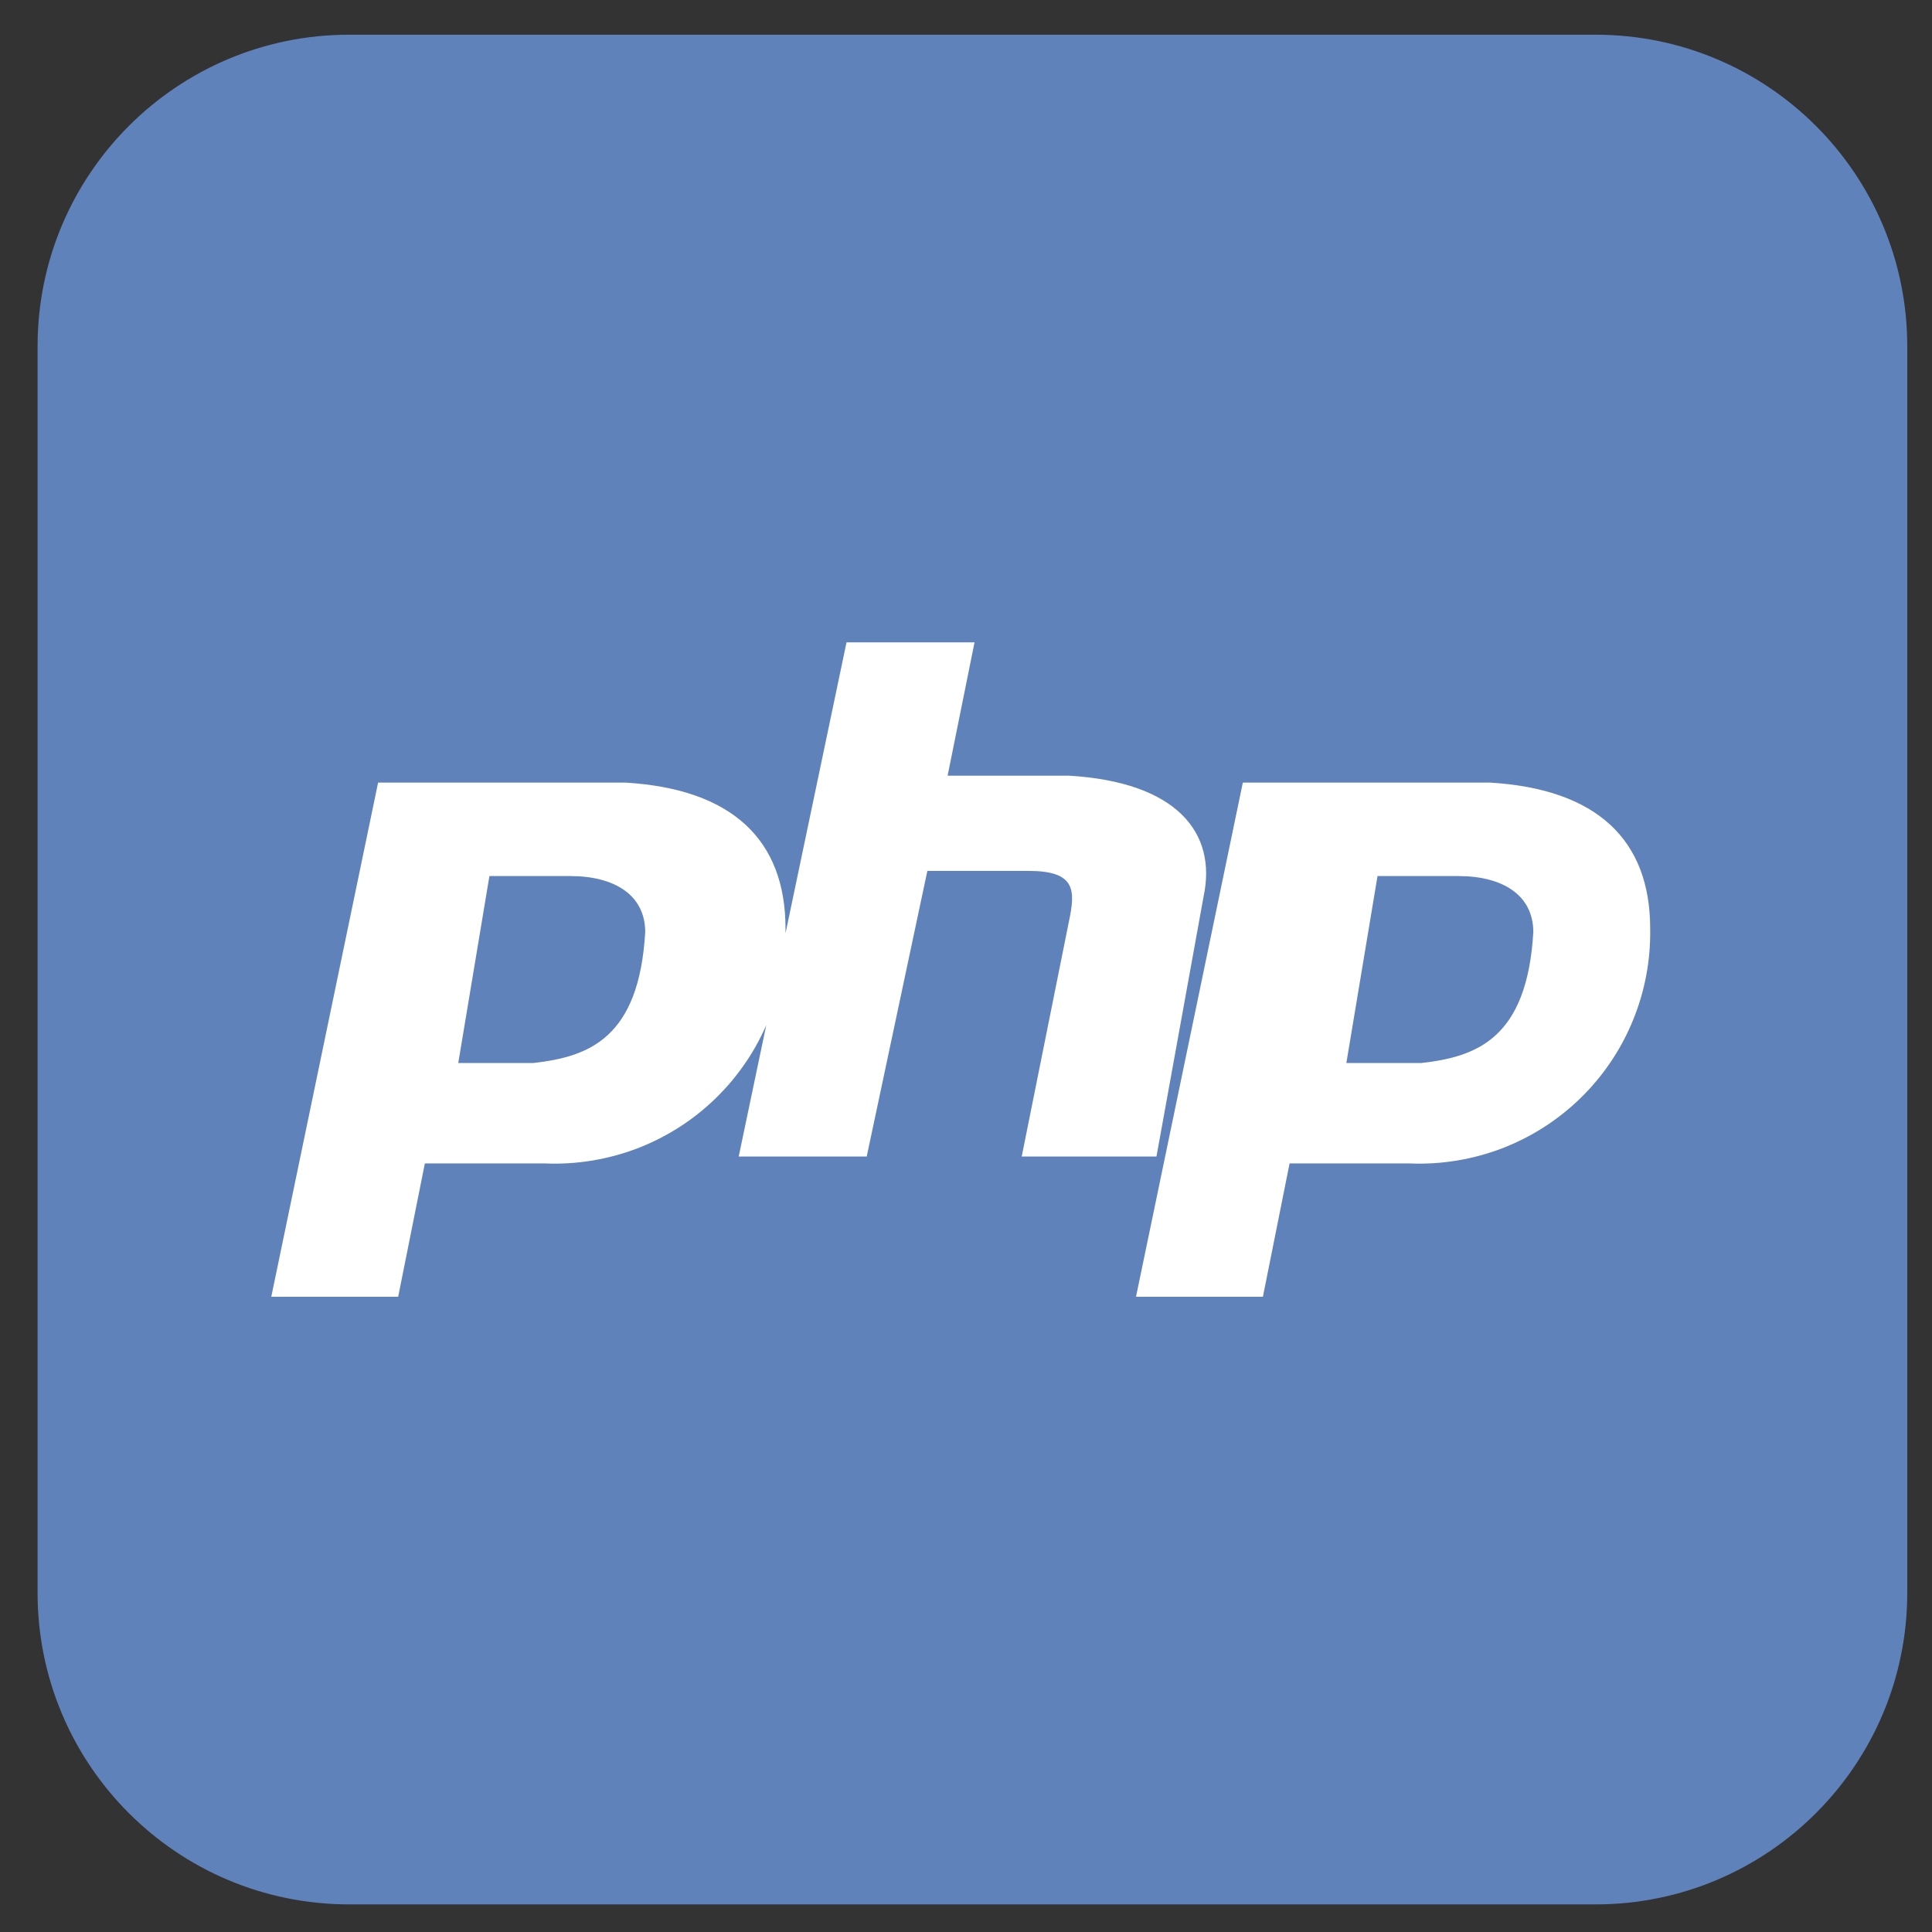
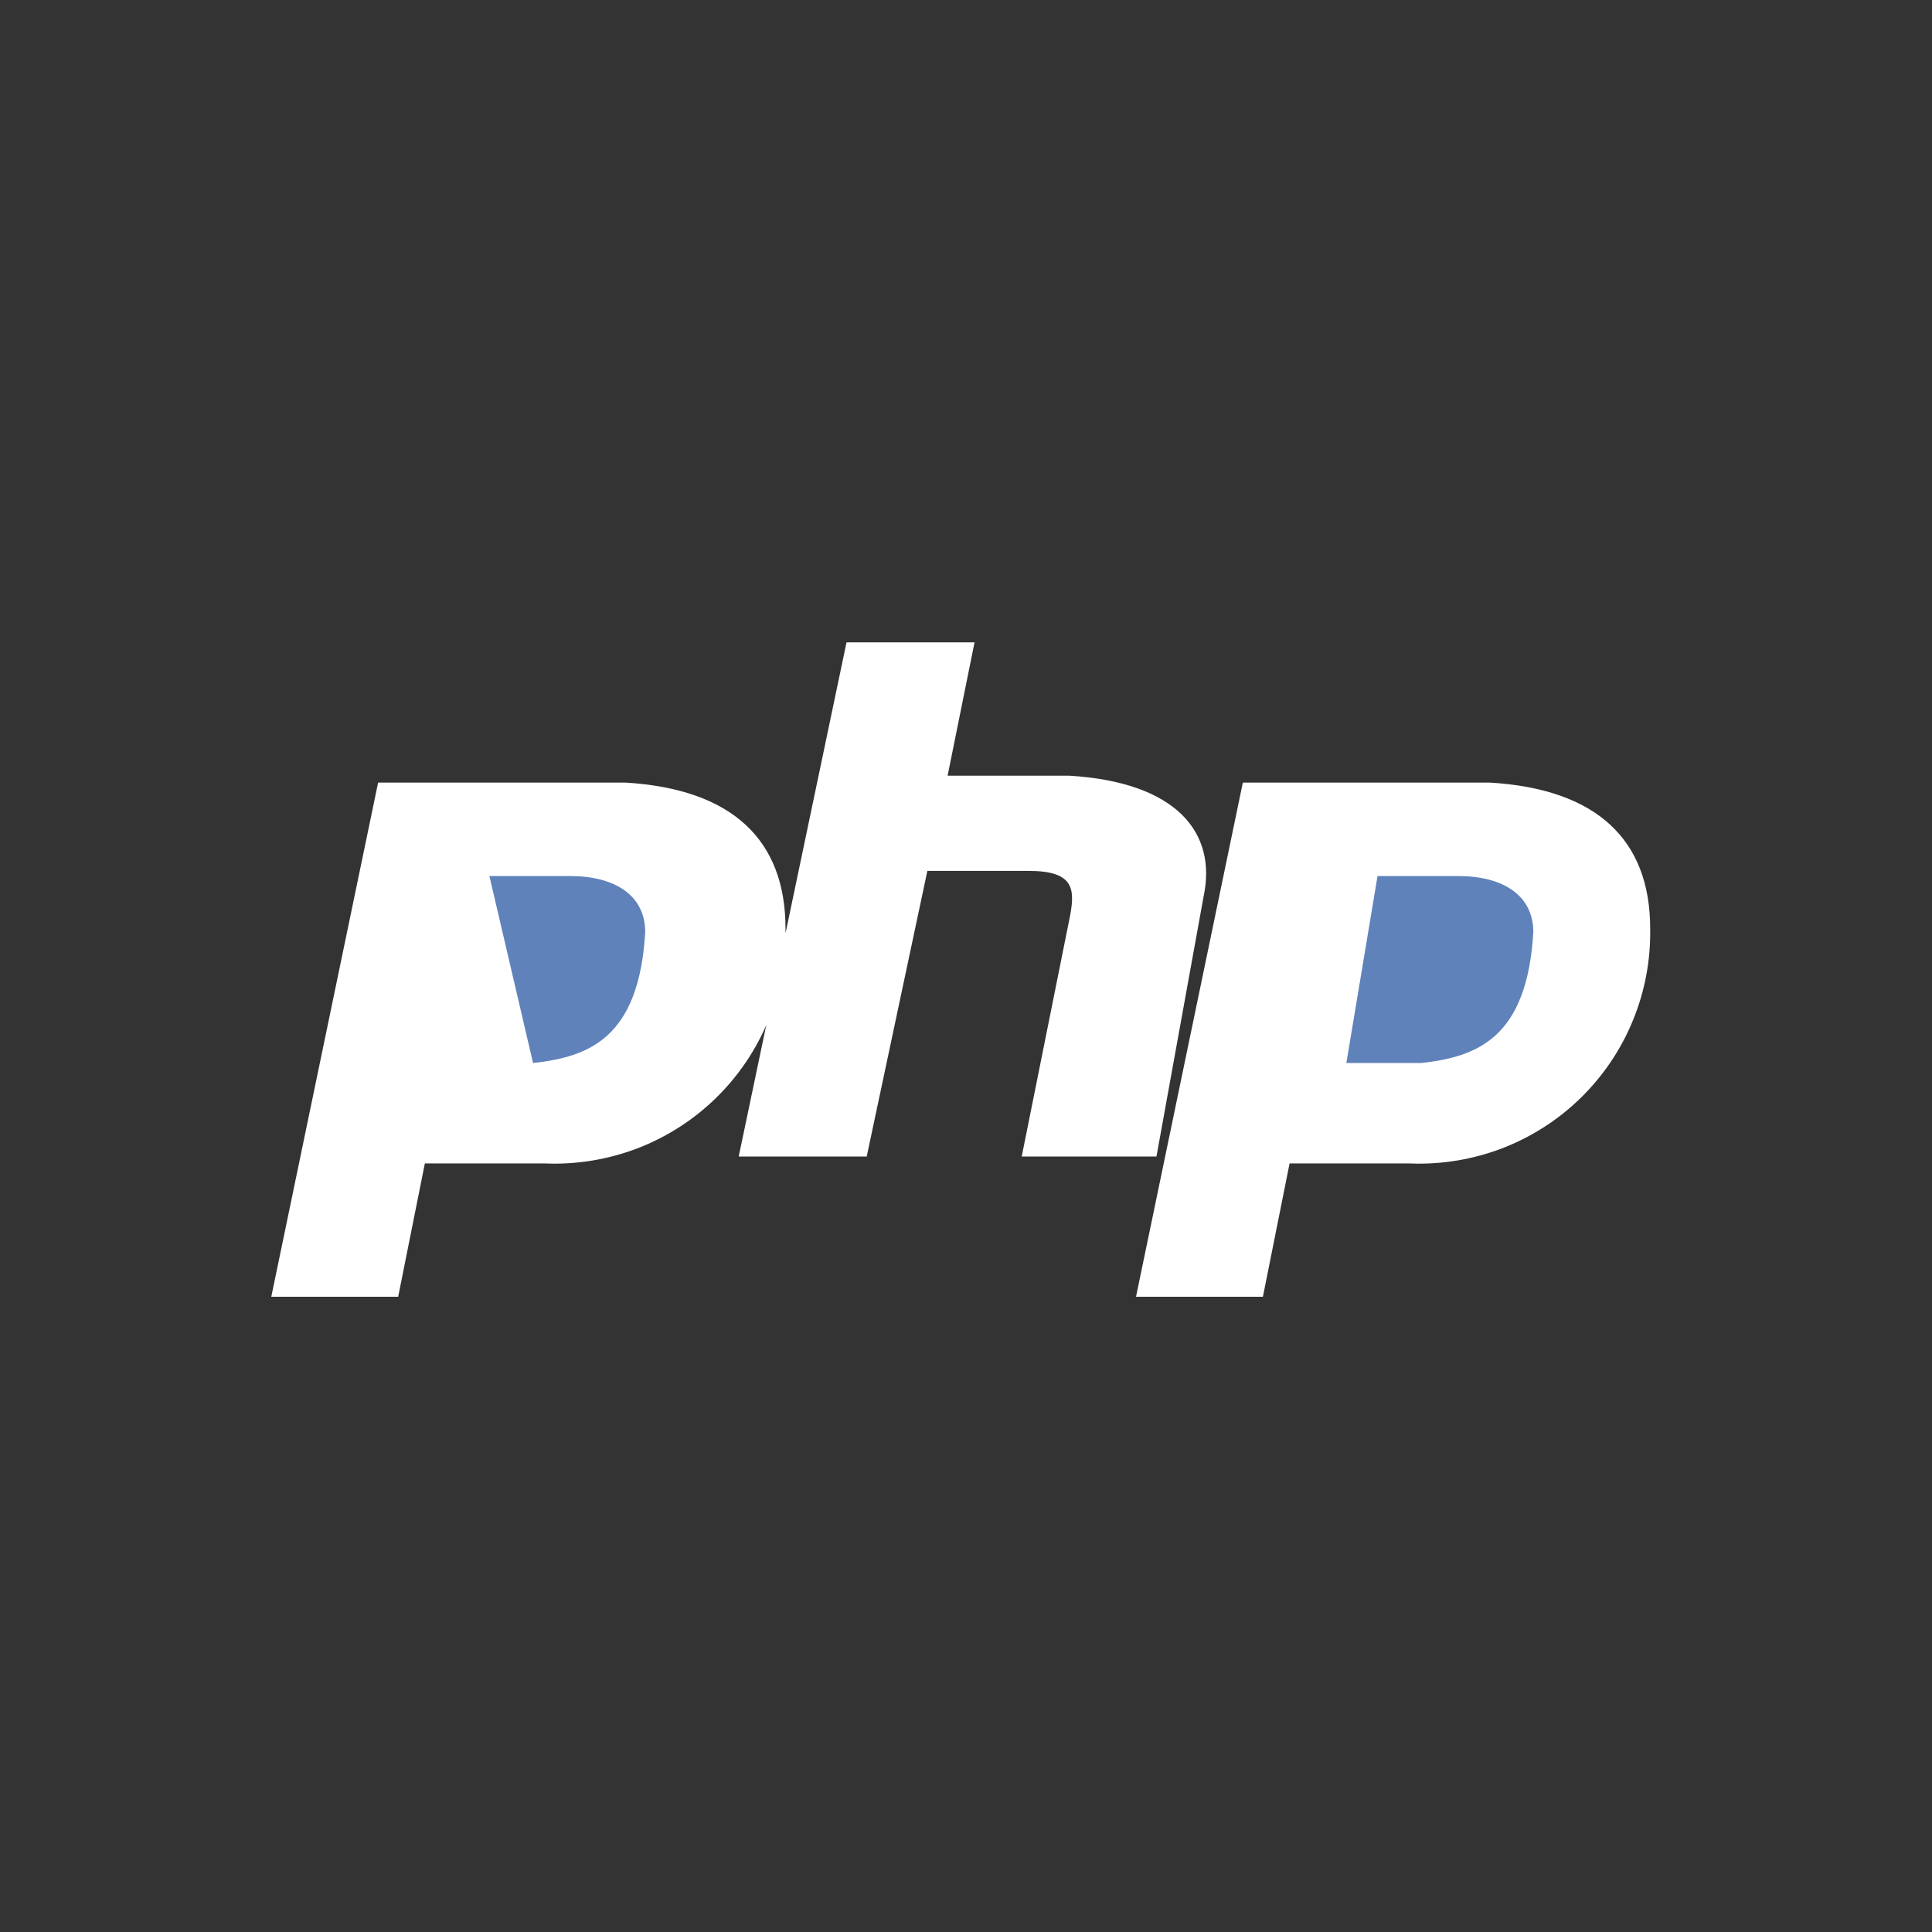
<svg xmlns="http://www.w3.org/2000/svg" width="31" height="31" viewBox="0 0 31 31" fill="none">
  <rect x="0" y="0" width="31" height="31" fill="#333333" stroke="none" />
  <g clip-path="url(#clip0_2282_1126)">
-     <path d="M25.603 0.557H5.603C2.841 0.557 0.603 2.795 0.603 5.557V25.557C0.603 28.318 2.841 30.557 5.603 30.557H25.603C28.364 30.557 30.603 28.318 30.603 25.557V5.557C30.603 2.795 28.364 0.557 25.603 0.557Z" fill="#6082BB" />
    <path d="M4.353 20.807L6.067 12.557H10.033C11.747 12.659 12.604 13.474 12.604 14.9C12.613 15.405 12.519 15.906 12.327 16.373C12.136 16.841 11.85 17.264 11.489 17.617C11.128 17.97 10.698 18.245 10.227 18.426C9.755 18.606 9.251 18.689 8.747 18.668H6.817L6.389 20.807H4.353ZM11.853 18.557L13.583 10.307H15.637L15.205 12.446H17.151C18.881 12.548 19.529 13.362 19.313 14.381L18.556 18.557H16.394L17.151 14.788C17.259 14.279 17.259 13.974 16.502 13.974H14.88L13.907 18.557H11.853ZM18.228 20.807L19.942 12.557H23.906C25.621 12.659 26.478 13.474 26.478 14.9C26.487 15.405 26.393 15.906 26.201 16.373C26.01 16.841 25.724 17.264 25.363 17.617C25.002 17.97 24.572 18.245 24.101 18.426C23.629 18.606 23.125 18.689 22.621 18.668H20.692L20.264 20.807H18.228Z" fill="white" />
-     <path d="M22.103 14.057H23.403C24.103 14.057 24.603 14.357 24.603 14.957C24.503 16.657 23.703 16.957 22.803 17.057H21.603L22.103 14.057ZM7.853 14.057H9.153C9.853 14.057 10.353 14.357 10.353 14.957C10.253 16.657 9.453 16.957 8.553 17.057H7.353L7.853 14.057Z" fill="#6082BB" />
+     <path d="M22.103 14.057H23.403C24.103 14.057 24.603 14.357 24.603 14.957C24.503 16.657 23.703 16.957 22.803 17.057H21.603L22.103 14.057ZM7.853 14.057H9.153C9.853 14.057 10.353 14.357 10.353 14.957C10.253 16.657 9.453 16.957 8.553 17.057L7.853 14.057Z" fill="#6082BB" />
  </g>
  <defs>
    <clipPath id="clip0_2282_1126">
      <rect width="30" height="30" fill="white" transform="translate(0.603 0.557)" />
    </clipPath>
  </defs>
</svg>